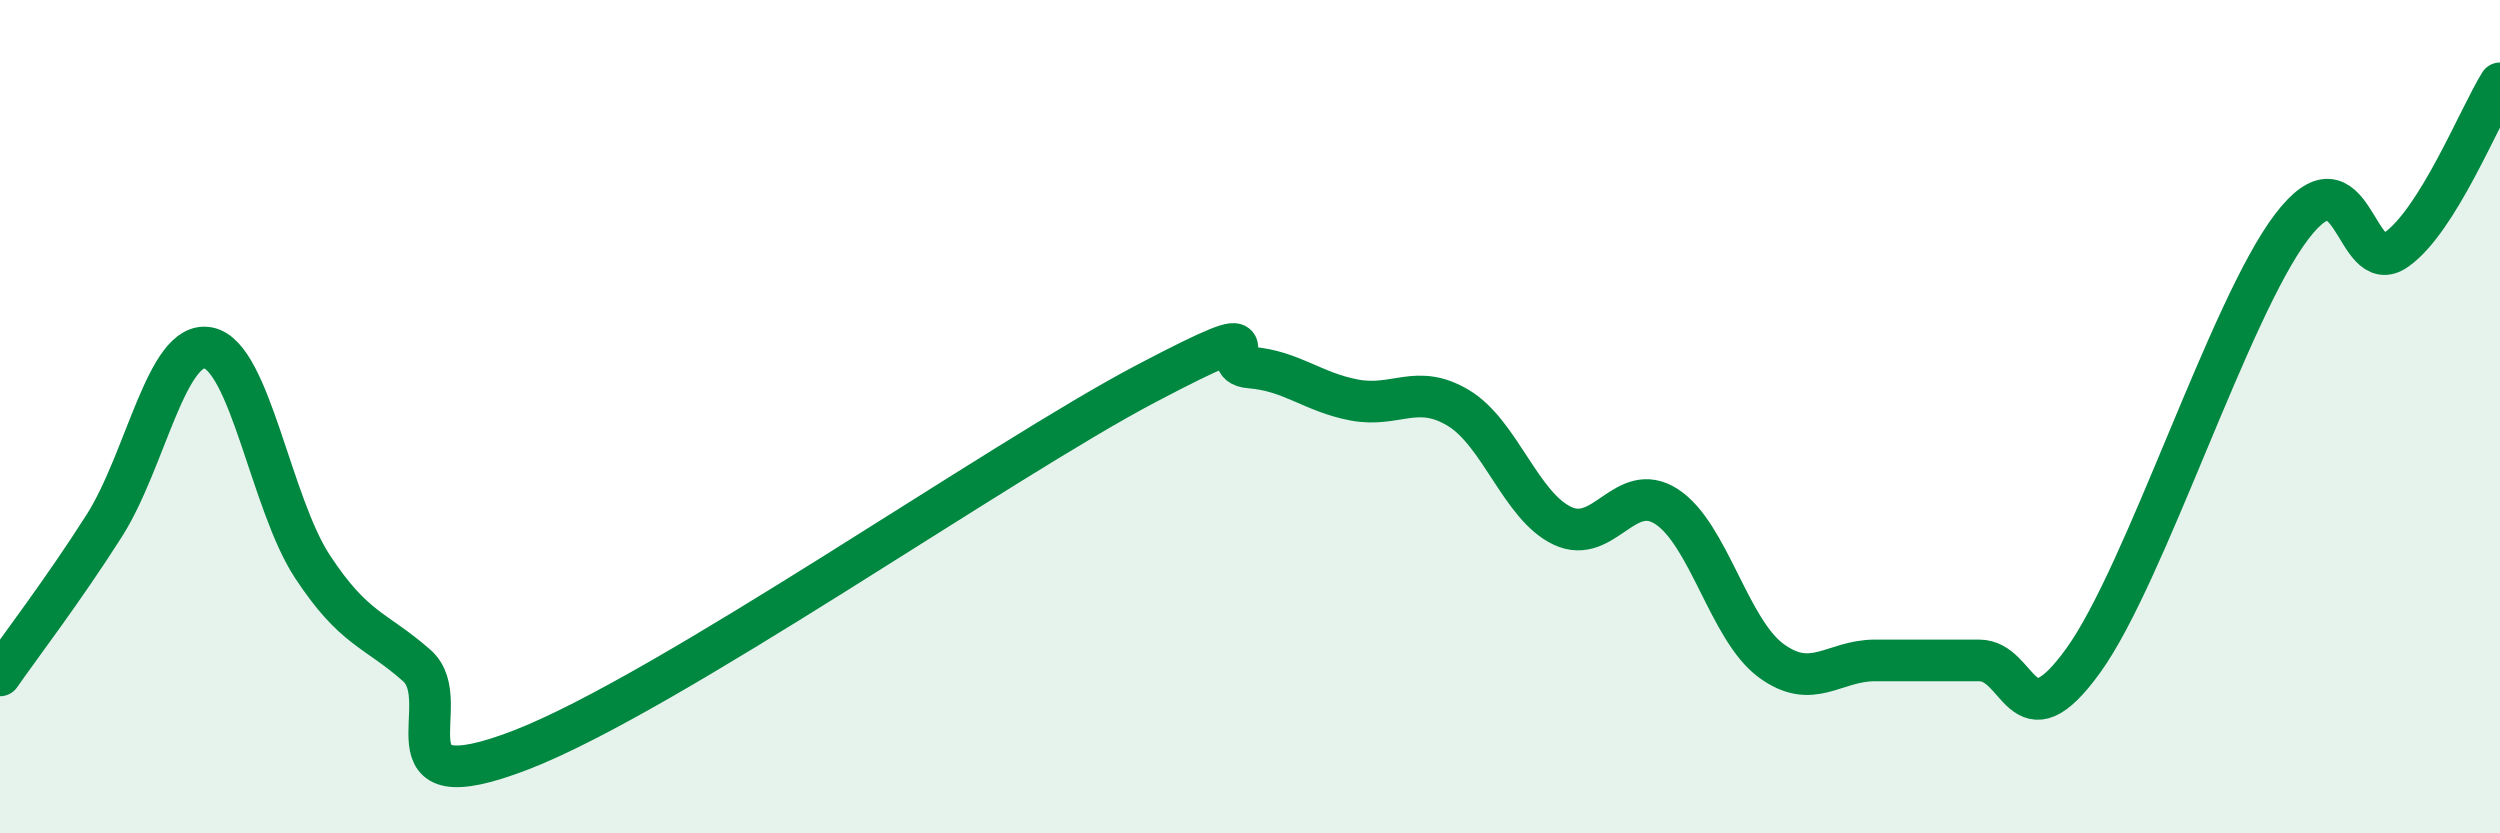
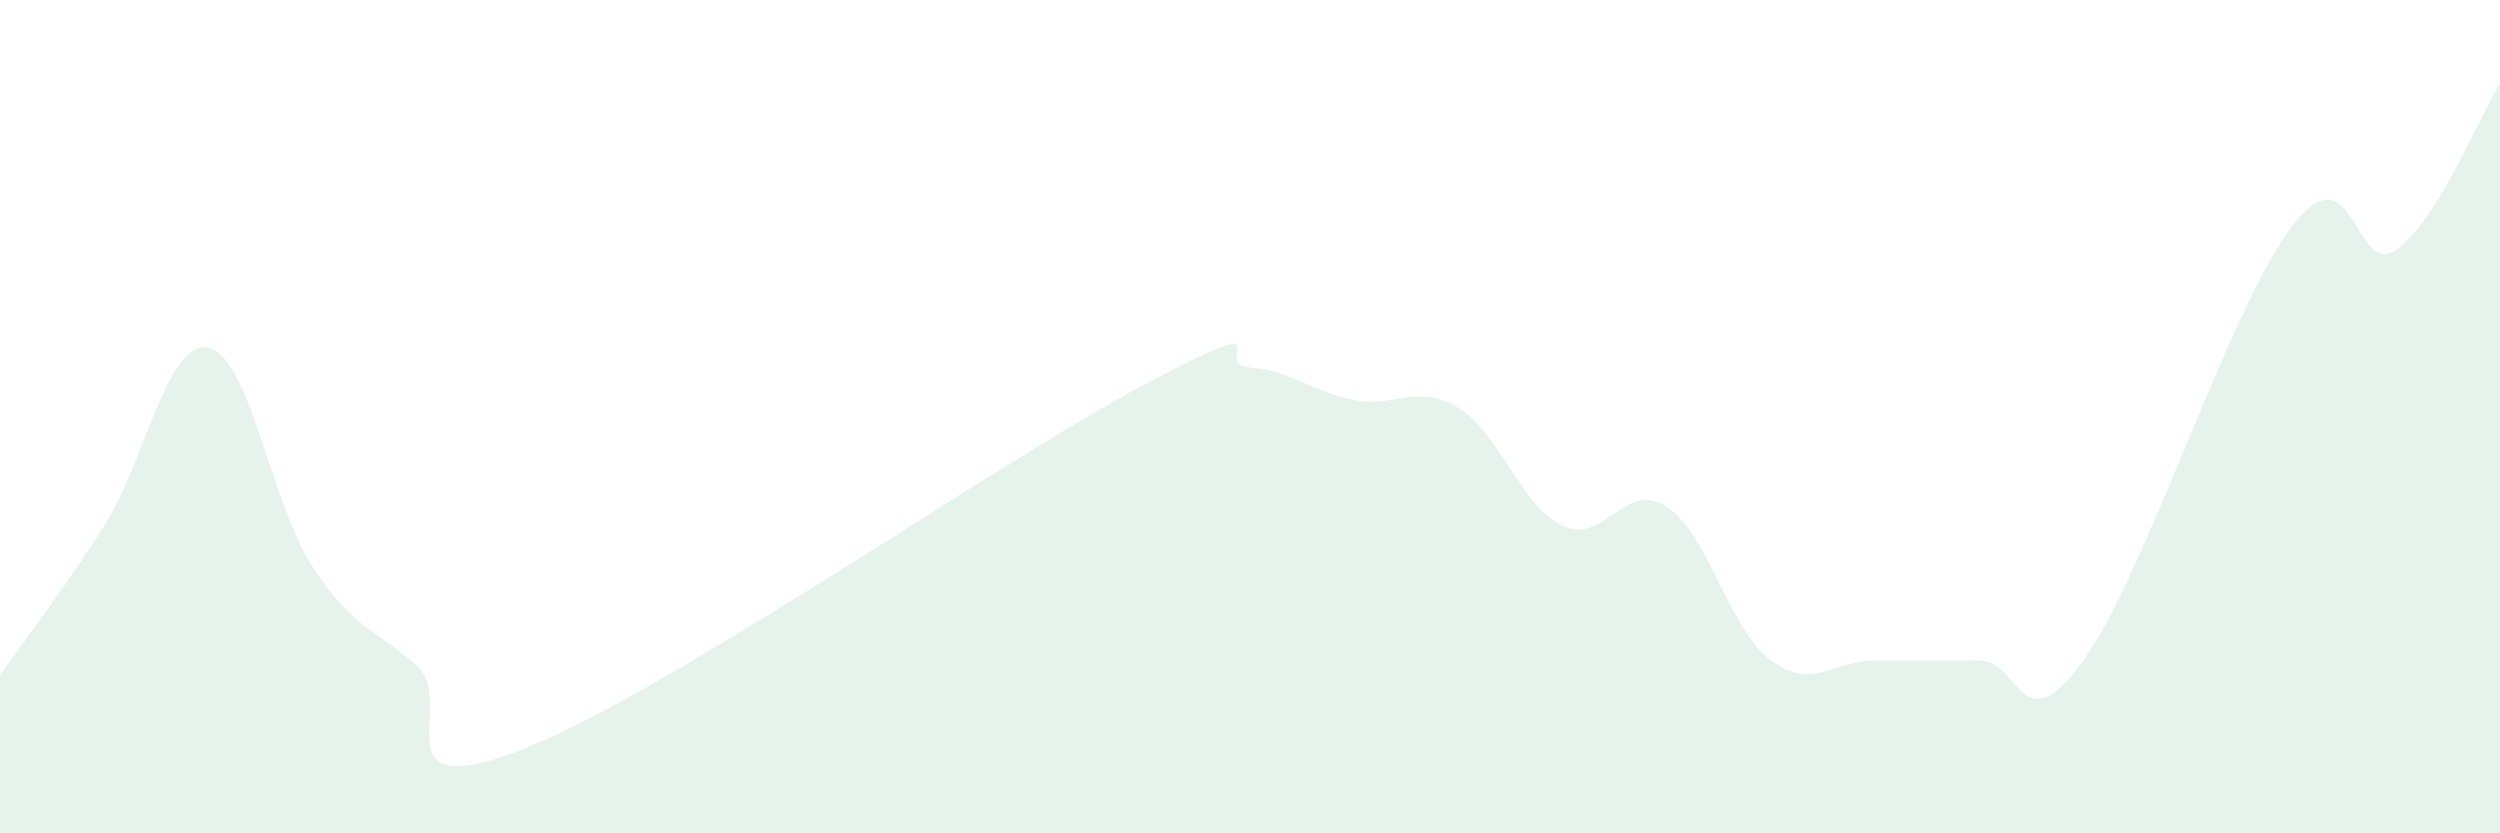
<svg xmlns="http://www.w3.org/2000/svg" width="60" height="20" viewBox="0 0 60 20">
  <path d="M 0,16.21 C 0.5,15.49 1.5,14.19 2.5,12.62 C 3.5,11.05 4,8.15 5,8.35 C 6,8.55 6.5,12.08 7.5,13.6 C 8.5,15.12 9,15.09 10,15.97 C 11,16.85 9,19.35 12.5,18 C 16,16.65 24,11.05 27.5,9.21 C 31,7.37 29,8.74 30,8.82 C 31,8.9 31.5,9.41 32.5,9.6 C 33.5,9.79 34,9.19 35,9.79 C 36,10.39 36.5,12.15 37.5,12.62 C 38.5,13.09 39,11.51 40,12.16 C 41,12.81 41.5,15.11 42.5,15.85 C 43.5,16.59 44,15.85 45,15.85 C 46,15.85 46.5,15.85 47.5,15.85 C 48.5,15.85 48.5,17.93 50,15.85 C 51.5,13.77 53.5,7.41 55,5.44 C 56.5,3.47 56.5,6.69 57.5,6 C 58.5,5.31 59.5,2.8 60,2L60 20L0 20Z" fill="#008740" opacity="0.1" stroke-linecap="round" stroke-linejoin="round" />
-   <path d="M 0,16.21 C 0.5,15.49 1.5,14.19 2.5,12.62 C 3.5,11.05 4,8.15 5,8.35 C 6,8.55 6.5,12.08 7.5,13.6 C 8.5,15.12 9,15.09 10,15.97 C 11,16.85 9,19.35 12.5,18 C 16,16.65 24,11.05 27.5,9.21 C 31,7.37 29,8.74 30,8.82 C 31,8.9 31.5,9.41 32.5,9.6 C 33.5,9.79 34,9.19 35,9.79 C 36,10.39 36.5,12.15 37.5,12.62 C 38.5,13.09 39,11.51 40,12.16 C 41,12.81 41.5,15.11 42.5,15.85 C 43.5,16.59 44,15.85 45,15.85 C 46,15.85 46.5,15.85 47.5,15.85 C 48.5,15.85 48.5,17.93 50,15.85 C 51.5,13.77 53.5,7.41 55,5.44 C 56.5,3.47 56.5,6.69 57.5,6 C 58.5,5.31 59.5,2.8 60,2" stroke="#008740" stroke-width="1" fill="none" stroke-linecap="round" stroke-linejoin="round" />
</svg>